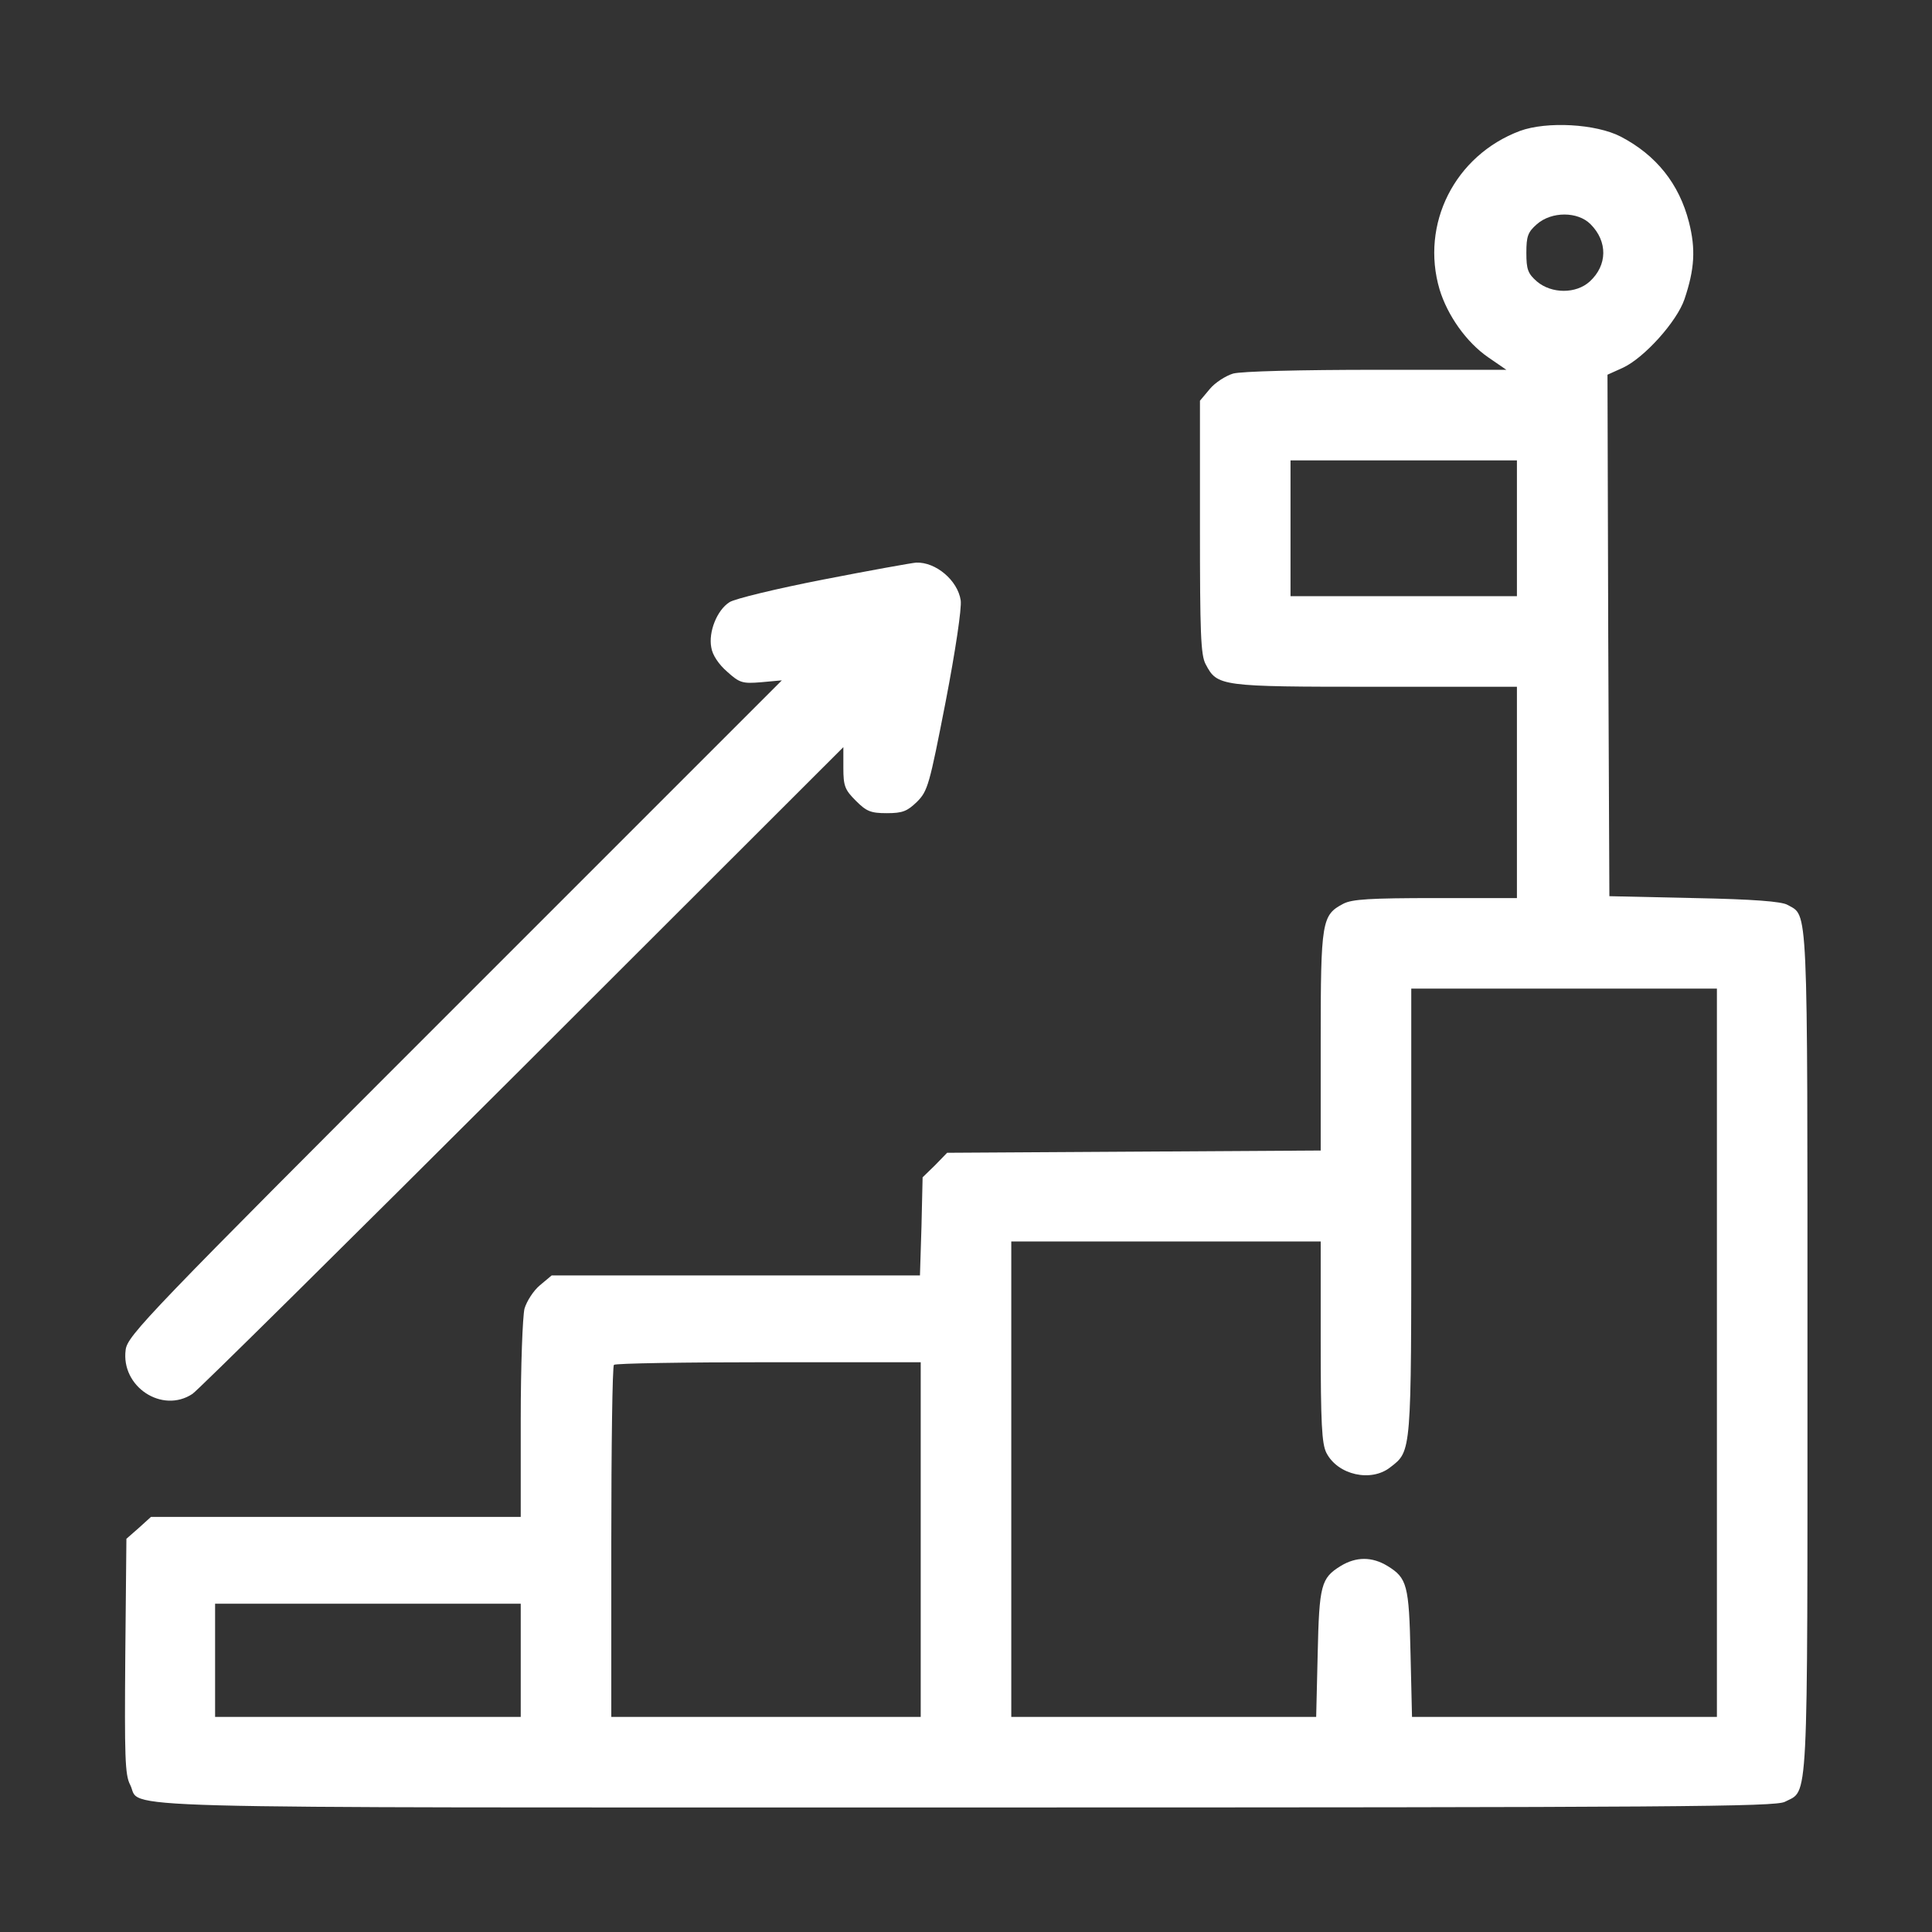
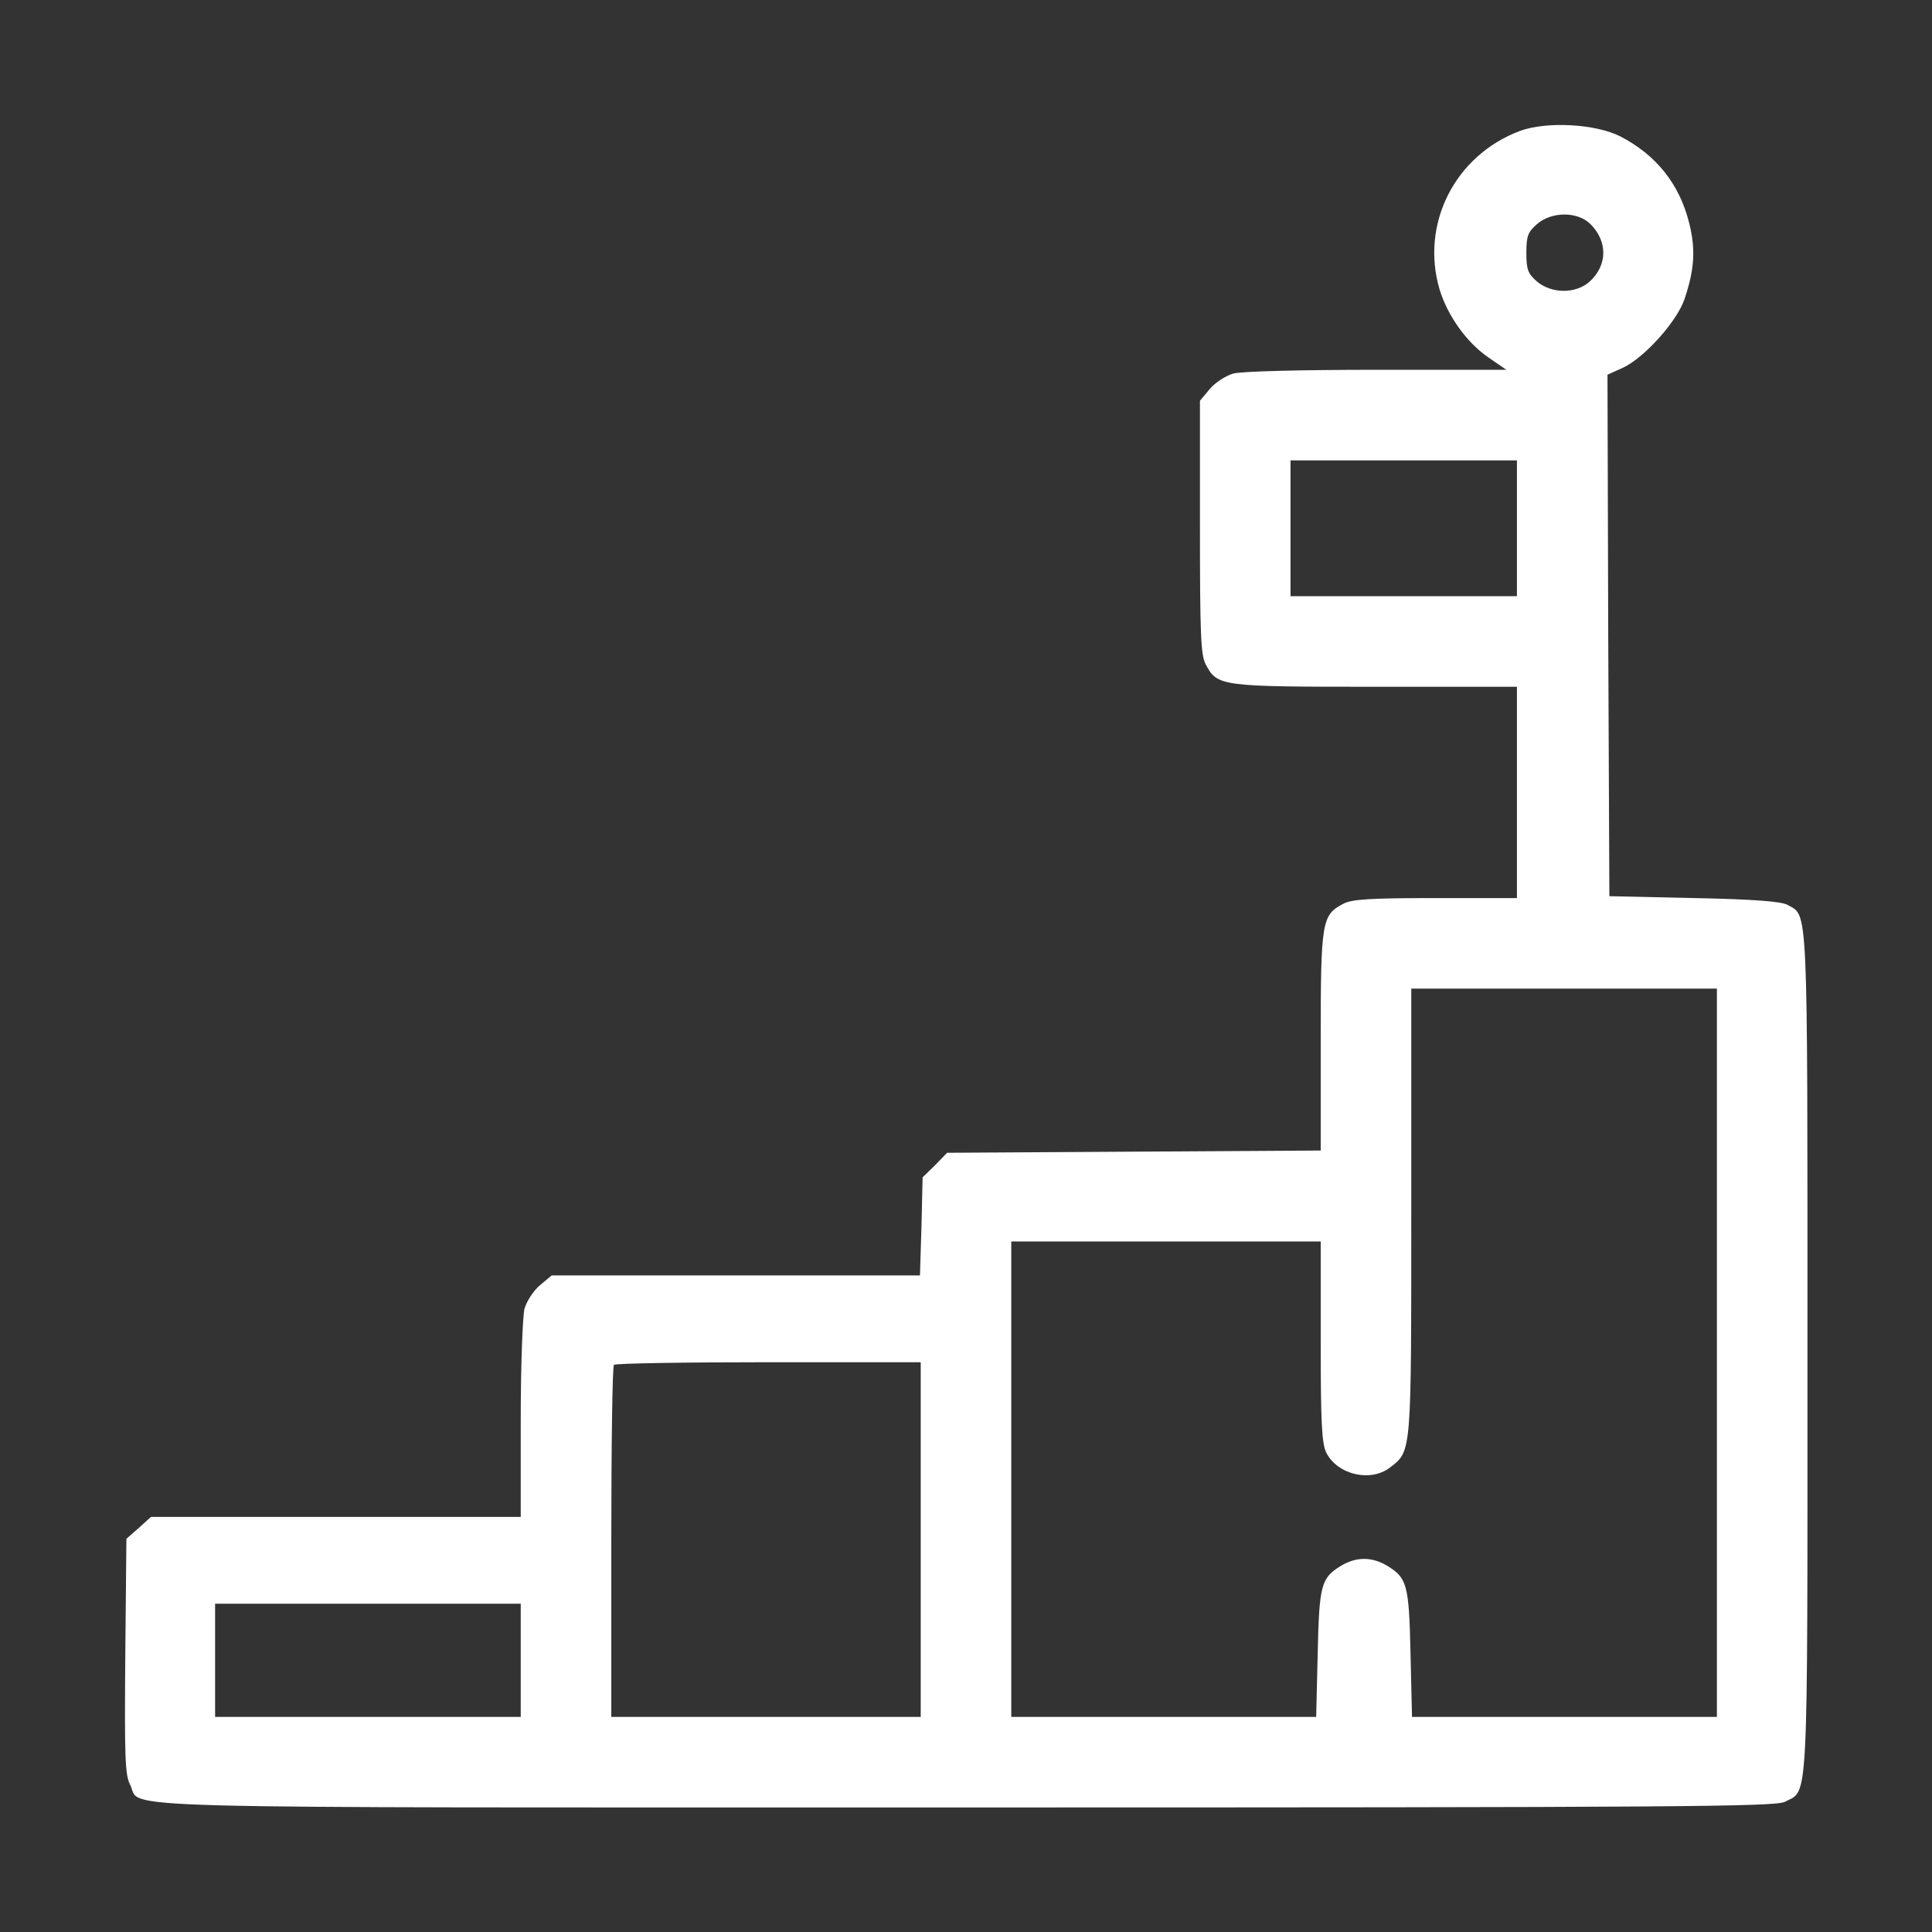
<svg xmlns="http://www.w3.org/2000/svg" width="96" height="96" xml:space="preserve" overflow="hidden">
  <rect width="100%" height="100%" fill="#333333" stroke="none" />
  <g transform="translate(-491 -400)">
    <path d="M75.525 89.494C72.281 88.275 70.575 84.862 71.531 81.619 71.925 80.325 72.862 78.994 73.95 78.244L74.85 77.625 68.419 77.625C64.594 77.625 61.688 77.55 61.275 77.438 60.9 77.325 60.375 76.987 60.112 76.669L59.625 76.088 59.625 69.825C59.625 64.575 59.663 63.45 59.906 63 60.487 61.894 60.6 61.875 68.344 61.875L75.375 61.875 75.375 56.625 75.375 51.375 71.344 51.375C68.081 51.375 67.181 51.319 66.75 51.094 65.681 50.531 65.625 50.25 65.625 44.269L65.625 38.831 56.344 38.775 47.062 38.719 46.462 38.1 45.844 37.5 45.788 35.062 45.712 32.625 36.562 32.625 27.413 32.625 26.831 32.138C26.512 31.875 26.175 31.35 26.062 30.975 25.969 30.581 25.875 28.163 25.875 25.462L25.875 20.625 16.688 20.625 7.5 20.625 6.9 20.081 6.281 19.538 6.225 13.706C6.188 8.738 6.206 7.8 6.469 7.312 7.088 6.094 3.825 6.188 48 6.188 83.513 6.188 88.2 6.225 88.688 6.469 89.869 7.088 89.812 5.794 89.812 28.781 89.812 51.45 89.85 50.456 88.819 51.038 88.537 51.206 87.112 51.319 84.188 51.375L79.969 51.469 79.912 64.425 79.875 77.381 80.625 77.719C81.694 78.206 83.325 80.025 83.7 81.131 84.206 82.631 84.263 83.625 83.925 84.956 83.438 86.869 82.294 88.294 80.531 89.213 79.294 89.85 76.856 89.981 75.525 89.494ZM79.031 84.862C79.894 84 79.875 82.819 78.994 82.013 78.319 81.394 77.1 81.394 76.369 82.013 75.919 82.406 75.844 82.612 75.844 83.438 75.844 84.263 75.919 84.469 76.369 84.862 77.1 85.5 78.394 85.5 79.031 84.862ZM75.375 69.75 75.375 66.375 69.75 66.375 64.125 66.375 64.125 69.75 64.125 73.125 69.75 73.125 75.375 73.125 75.375 69.75ZM85.312 28.781 85.312 10.688 77.737 10.688 70.162 10.688 70.088 13.838C70.013 17.25 69.919 17.587 68.944 18.188 68.175 18.656 67.388 18.656 66.619 18.188 65.644 17.587 65.55 17.25 65.475 13.819L65.4 10.688 57.825 10.688 50.25 10.688 50.25 22.5 50.25 34.312 57.938 34.312 65.625 34.312 65.625 29.344C65.625 25.256 65.681 24.262 65.906 23.812 66.469 22.706 68.138 22.331 69.094 23.1 70.144 23.906 70.125 23.794 70.125 35.812L70.125 46.875 77.719 46.875 85.312 46.875 85.312 28.781ZM45.75 19.5 45.75 10.688 38.062 10.688 30.375 10.688 30.375 19.369C30.375 24.15 30.431 28.125 30.506 28.181 30.562 28.256 34.031 28.312 38.194 28.312L45.75 28.312 45.75 19.5ZM25.875 13.5 25.875 10.688 18.281 10.688 10.688 10.688 10.688 13.5 10.688 16.312 18.281 16.312 25.875 16.312 25.875 13.5Z" fill="#FFFFFF" transform="matrix(1 0 0 -1 491 496)" />
-     <path d="M40.894 67.2C38.587 66.75 36.487 66.244 36.244 66.075 35.625 65.681 35.194 64.594 35.344 63.825 35.4 63.45 35.719 62.981 36.131 62.625 36.75 62.062 36.9 62.025 37.819 62.1L38.85 62.194 22.594 45.938C7.331 30.675 6.338 29.644 6.244 28.931 6 27.094 8.062 25.744 9.562 26.738 9.825 26.906 17.212 34.219 25.969 42.956L41.906 58.875 41.906 57.844C41.906 56.944 41.981 56.756 42.525 56.212 43.05 55.688 43.256 55.594 44.062 55.594 44.85 55.594 45.075 55.688 45.562 56.156 46.106 56.7 46.181 57 46.987 61.125 47.475 63.656 47.794 65.794 47.737 66.169 47.587 67.162 46.5 68.081 45.525 68.044 45.281 68.025 43.2 67.65 40.894 67.2Z" fill="#FFFFFF" transform="matrix(1 0 0 -1 491 496)" />
  </g>
</svg>